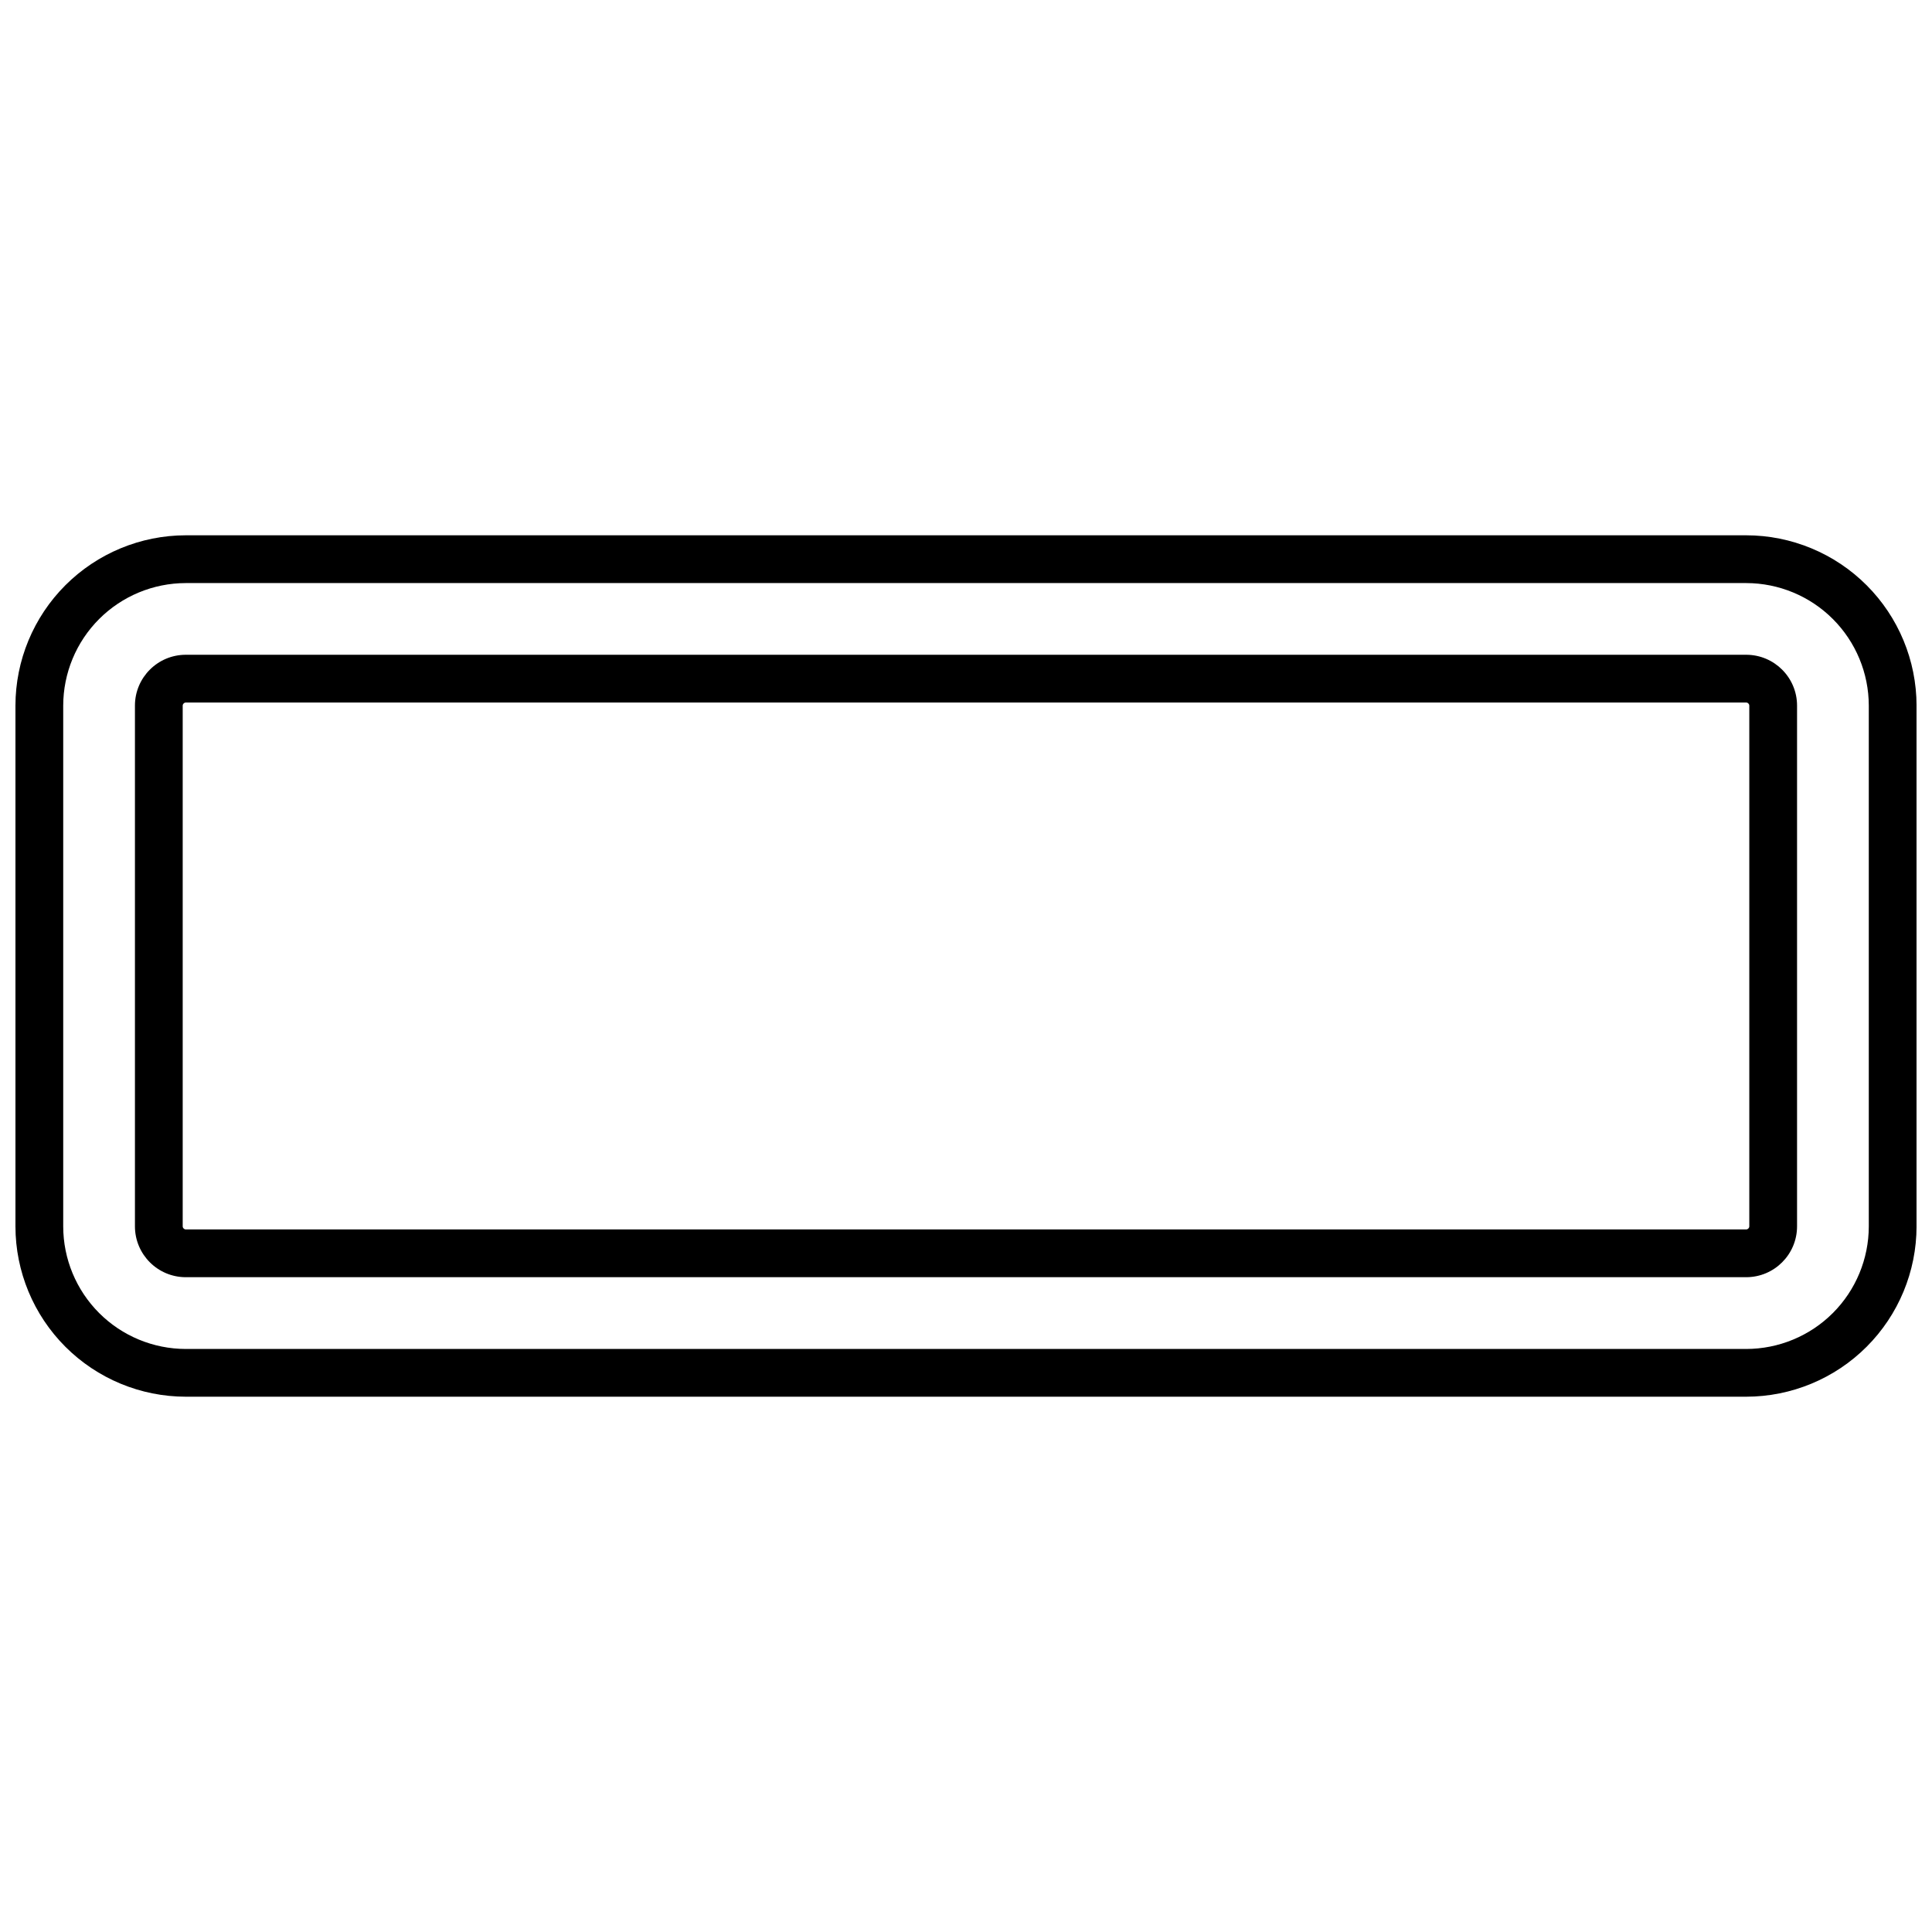
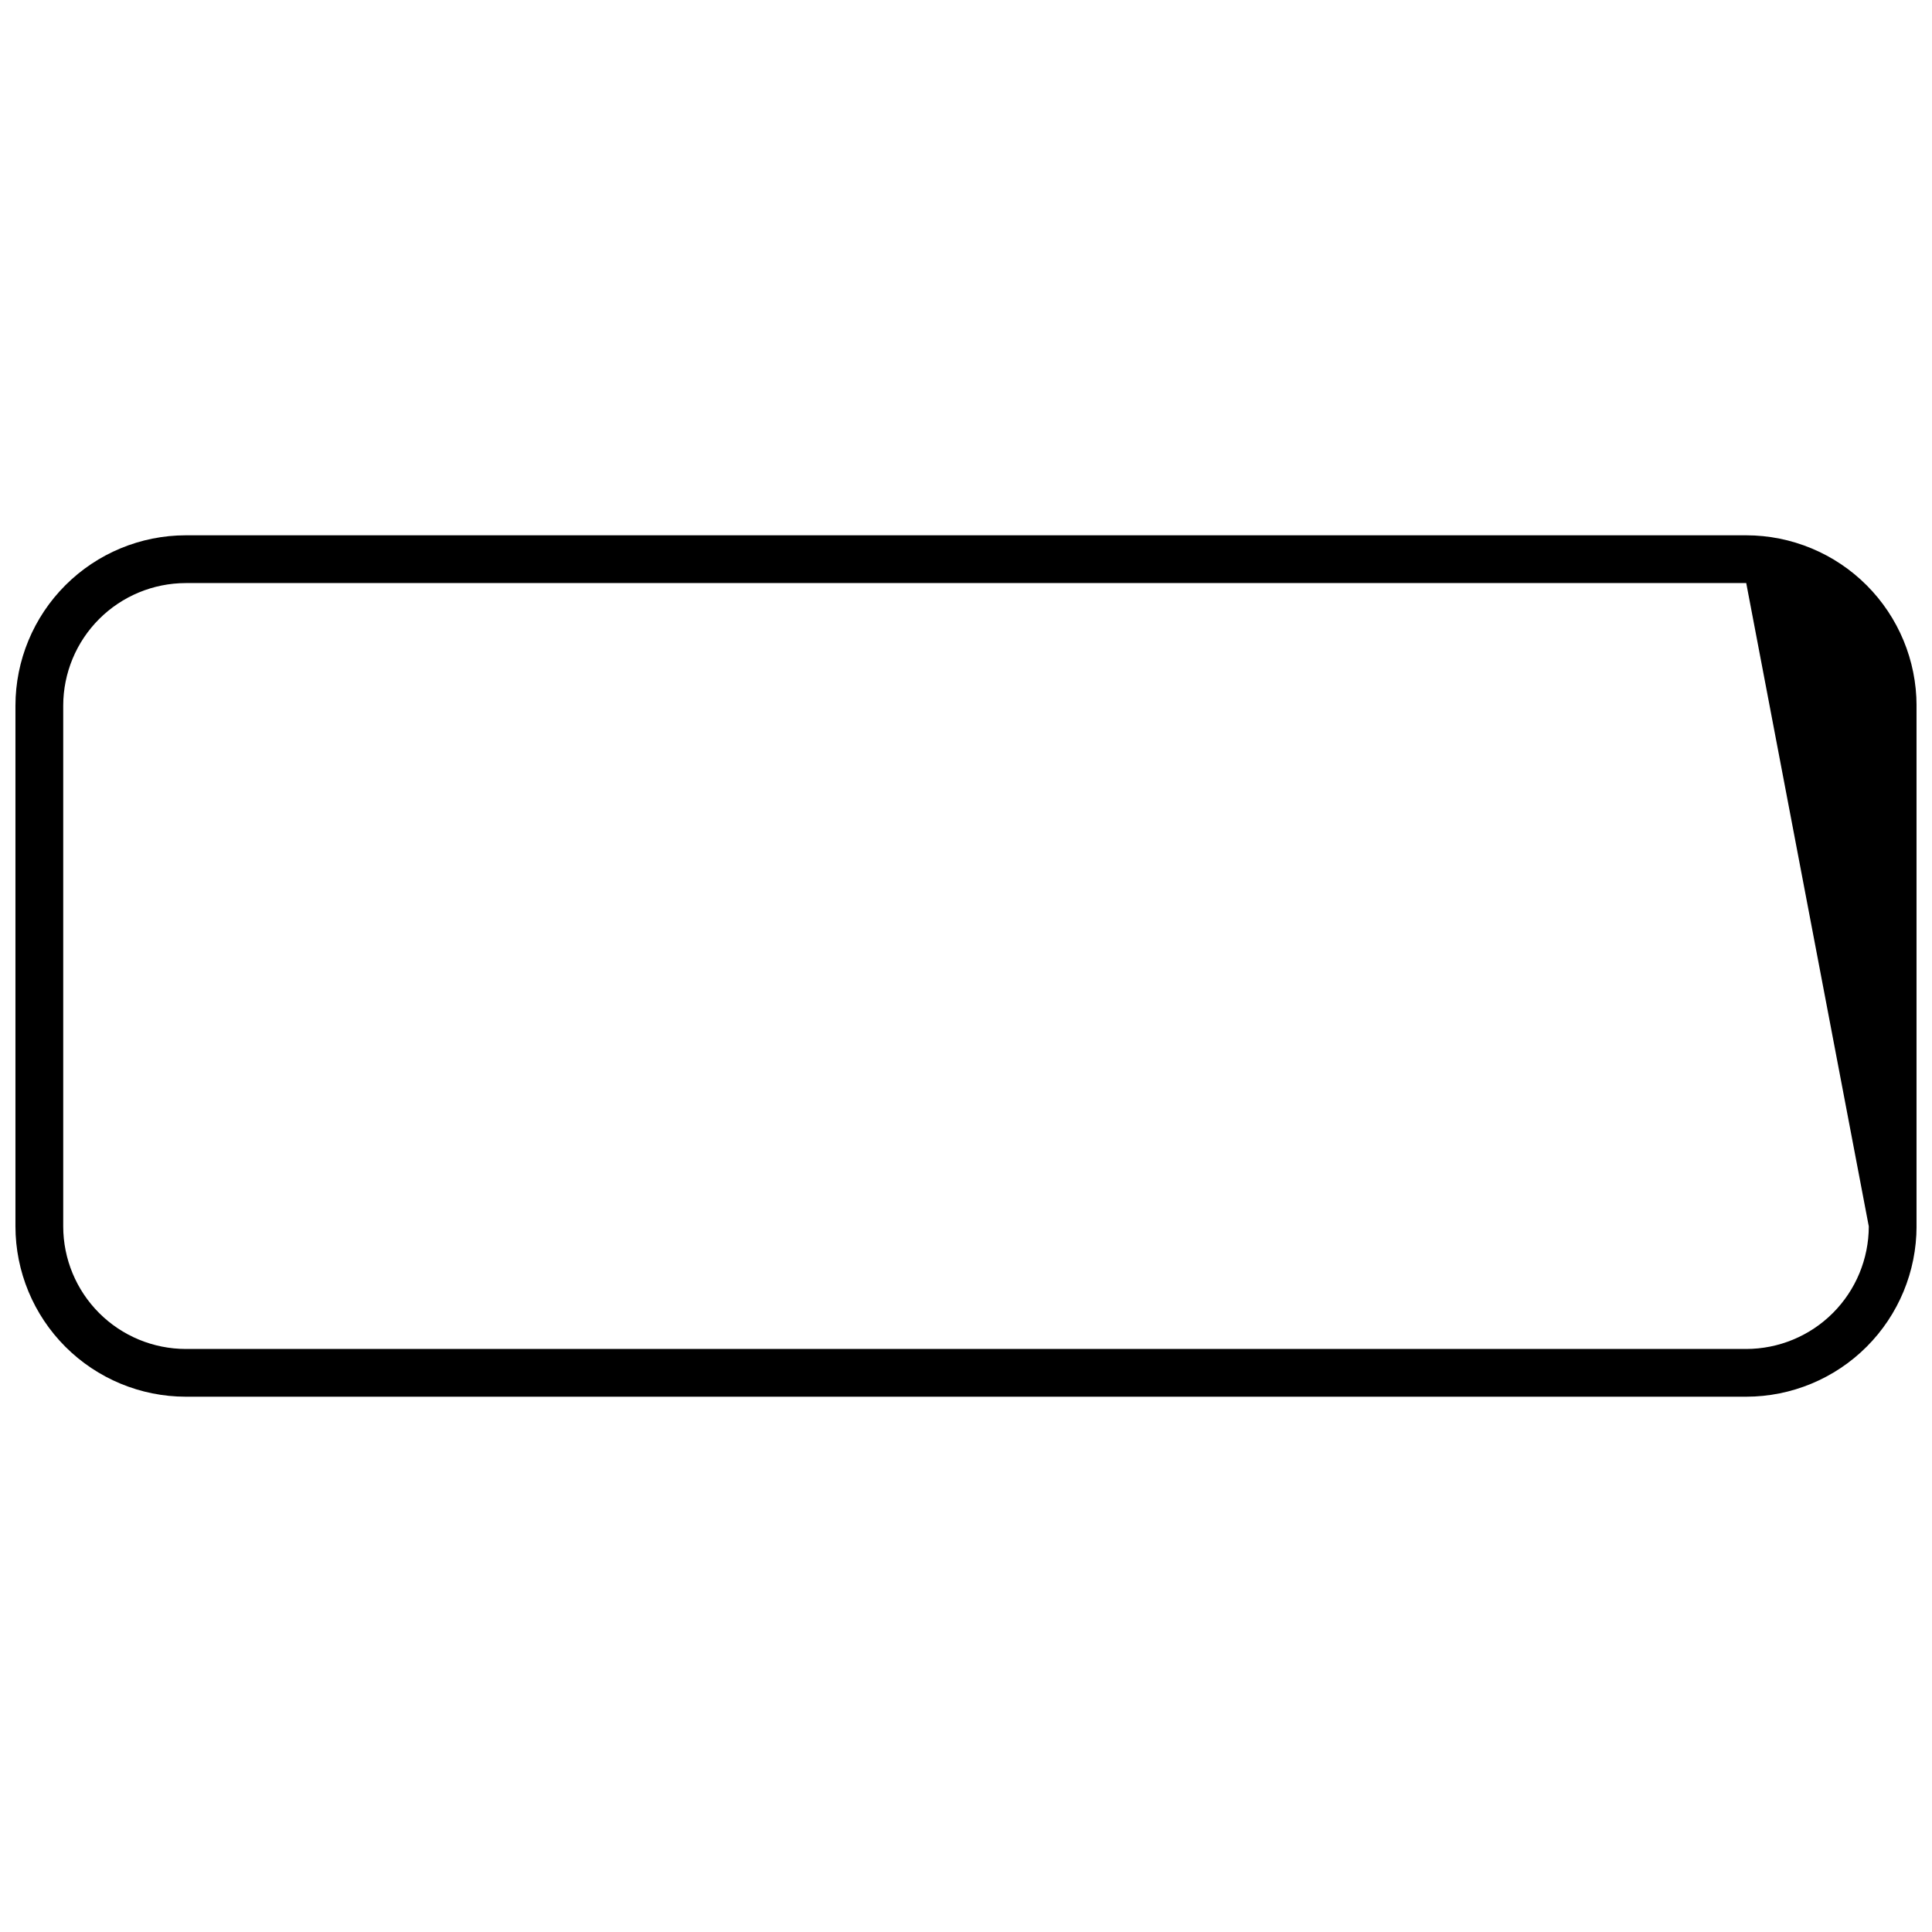
<svg xmlns="http://www.w3.org/2000/svg" width="800px" height="800px" version="1.1" viewBox="144 144 512 512">
  <defs>
    <clipPath id="a">
      <path d="m148.09 285h503.81v230h-503.81z" />
    </clipPath>
  </defs>
  <g clip-path="url(#a)">
-     <path d="m606.77 285.86h-413.54c-11.965 0.012-23.438 4.773-31.902 13.234-8.461 8.461-13.223 19.938-13.234 31.902v138.01c0.012 11.969 4.773 23.441 13.234 31.902 8.465 8.461 19.938 13.223 31.902 13.234h413.54c11.969-0.012 23.441-4.773 31.902-13.234 8.461-8.461 13.223-19.934 13.234-31.902v-138.01c-0.012-11.965-4.773-23.438-13.234-31.902-8.461-8.461-19.934-13.223-31.902-13.234zm32.48 183.15c-0.012 8.609-3.438 16.867-9.523 22.957-6.09 6.086-14.344 9.512-22.957 9.523h-413.54c-8.609-0.012-16.867-3.434-22.953-9.523-6.09-6.09-9.516-14.344-9.523-22.957v-138.01c0.008-8.609 3.434-16.867 9.523-22.957 6.086-6.086 14.344-9.512 22.953-9.523h413.54c8.613 0.012 16.867 3.438 22.957 9.527 6.086 6.086 9.512 14.344 9.523 22.953z" />
+     <path d="m606.77 285.86h-413.54c-11.965 0.012-23.438 4.773-31.902 13.234-8.461 8.461-13.223 19.938-13.234 31.902v138.01c0.012 11.969 4.773 23.441 13.234 31.902 8.465 8.461 19.938 13.223 31.902 13.234h413.54c11.969-0.012 23.441-4.773 31.902-13.234 8.461-8.461 13.223-19.934 13.234-31.902v-138.01c-0.012-11.965-4.773-23.438-13.234-31.902-8.461-8.461-19.934-13.223-31.902-13.234zm32.48 183.15c-0.012 8.609-3.438 16.867-9.523 22.957-6.09 6.086-14.344 9.512-22.957 9.523h-413.54c-8.609-0.012-16.867-3.434-22.953-9.523-6.09-6.09-9.516-14.344-9.523-22.957v-138.01c0.008-8.609 3.434-16.867 9.523-22.957 6.086-6.086 14.344-9.512 22.953-9.523h413.54z" />
  </g>
-   <path d="m606.77 317.52h-413.54c-7.434 0.008-13.461 6.031-13.469 13.469v138.01c0.008 7.438 6.035 13.465 13.469 13.473h413.54c7.438-0.012 13.461-6.035 13.469-13.473v-138.01c-0.008-7.434-6.031-13.461-13.469-13.469zm0.812 151.48c-0.012 0.445-0.367 0.801-0.812 0.812h-413.54c-0.441-0.012-0.801-0.367-0.812-0.812v-138.01c0.012-0.441 0.371-0.801 0.812-0.812h413.54c0.445 0.012 0.801 0.371 0.812 0.812z" />
</svg>